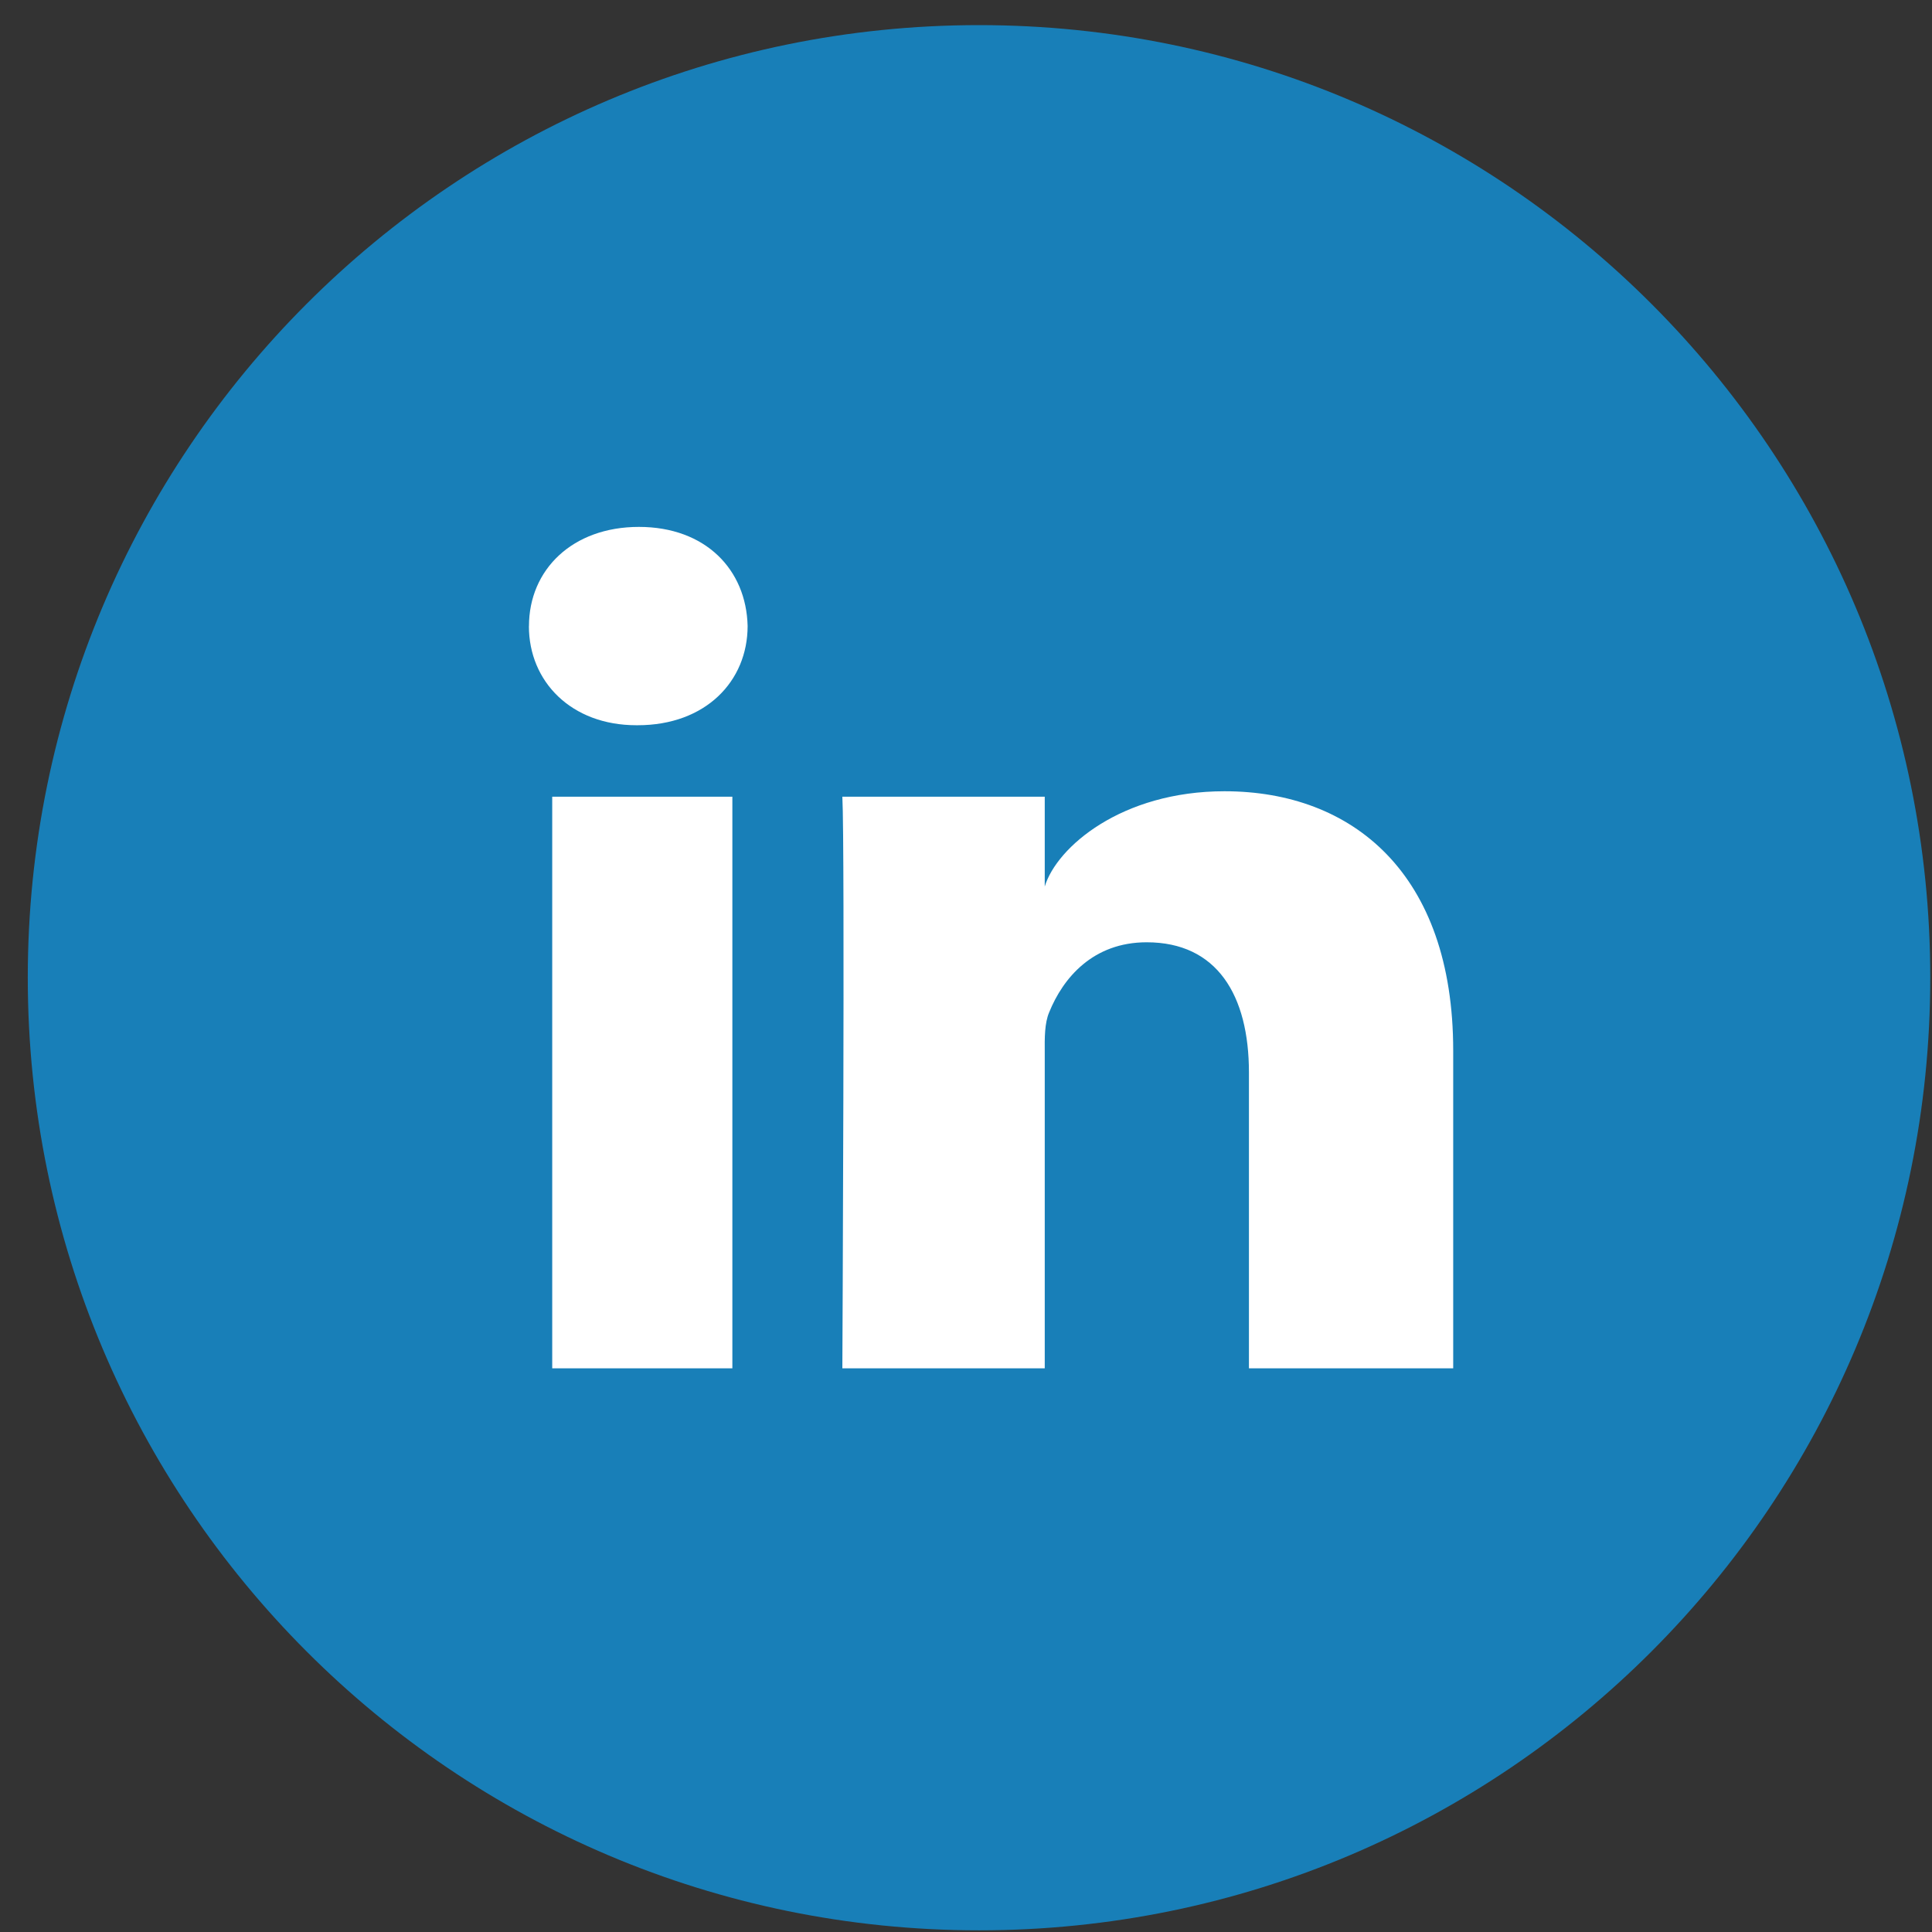
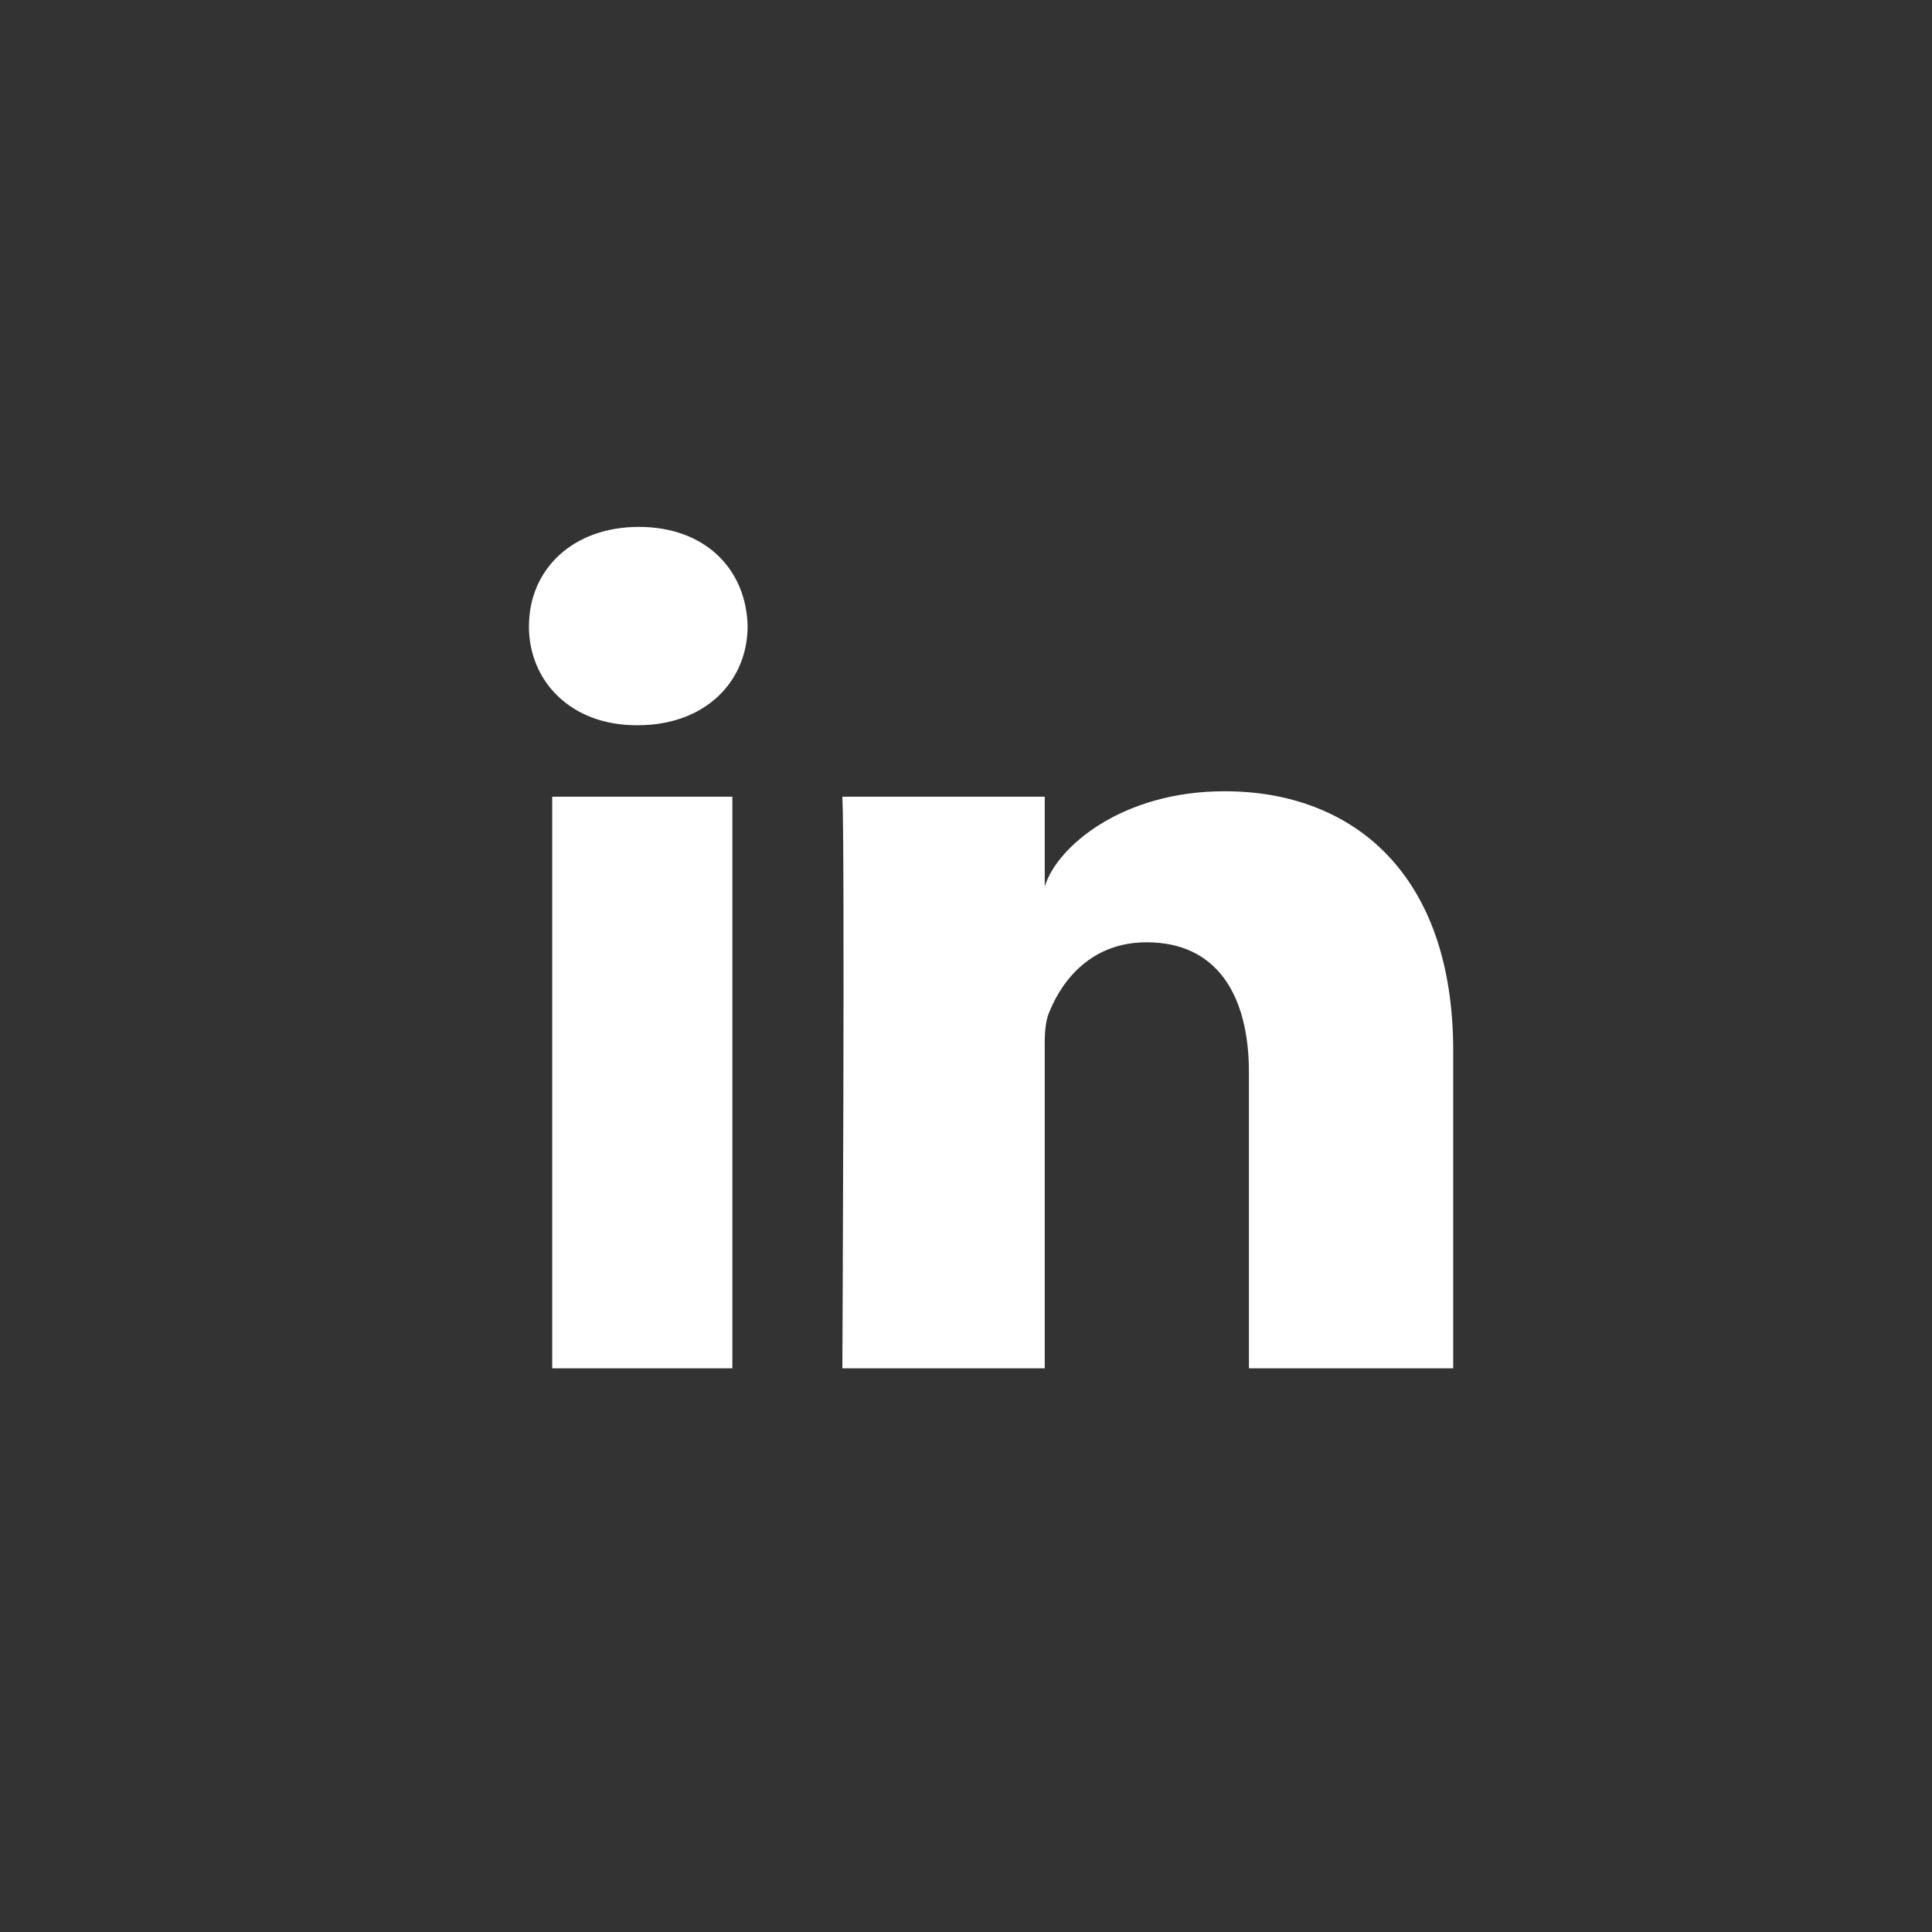
<svg xmlns="http://www.w3.org/2000/svg" fill="none" height="29" viewBox="0 0 29 29" width="29">
  <rect x="0" y="0" width="29" height="29" fill="#333333" stroke="none" />
  <g clip-rule="evenodd" fill-rule="evenodd">
-     <path d="M28.974 14.675c0 7.897-6.392 14.3-14.278 14.3S.417 22.571.417 14.674C.417 6.778 6.81.377 14.696.377s14.278 6.401 14.278 14.298z" fill="#187fb8" />
    <path d="M7.94 9.399c0-.848.652-1.49 1.65-1.49.999 0 1.612.64 1.632 1.487 0 .832-.633 1.49-1.65 1.49h-.02c-.978 0-1.613-.656-1.613-1.487zm10.441 2.478c-1.549 0-2.52.84-2.699 1.43v-1.348h-3.038c.04.715 0 8.58 0 8.58h3.038v-4.733c-.002-.227-.003-.447.066-.61.209-.517.658-1.052 1.464-1.052 1.055 0 1.535.793 1.535 1.955v4.44h3.066v-4.77c0-2.658-1.51-3.892-3.432-3.892zm-10.092.082h2.704v8.58H8.289z" fill="#fff" />
  </g>
</svg>